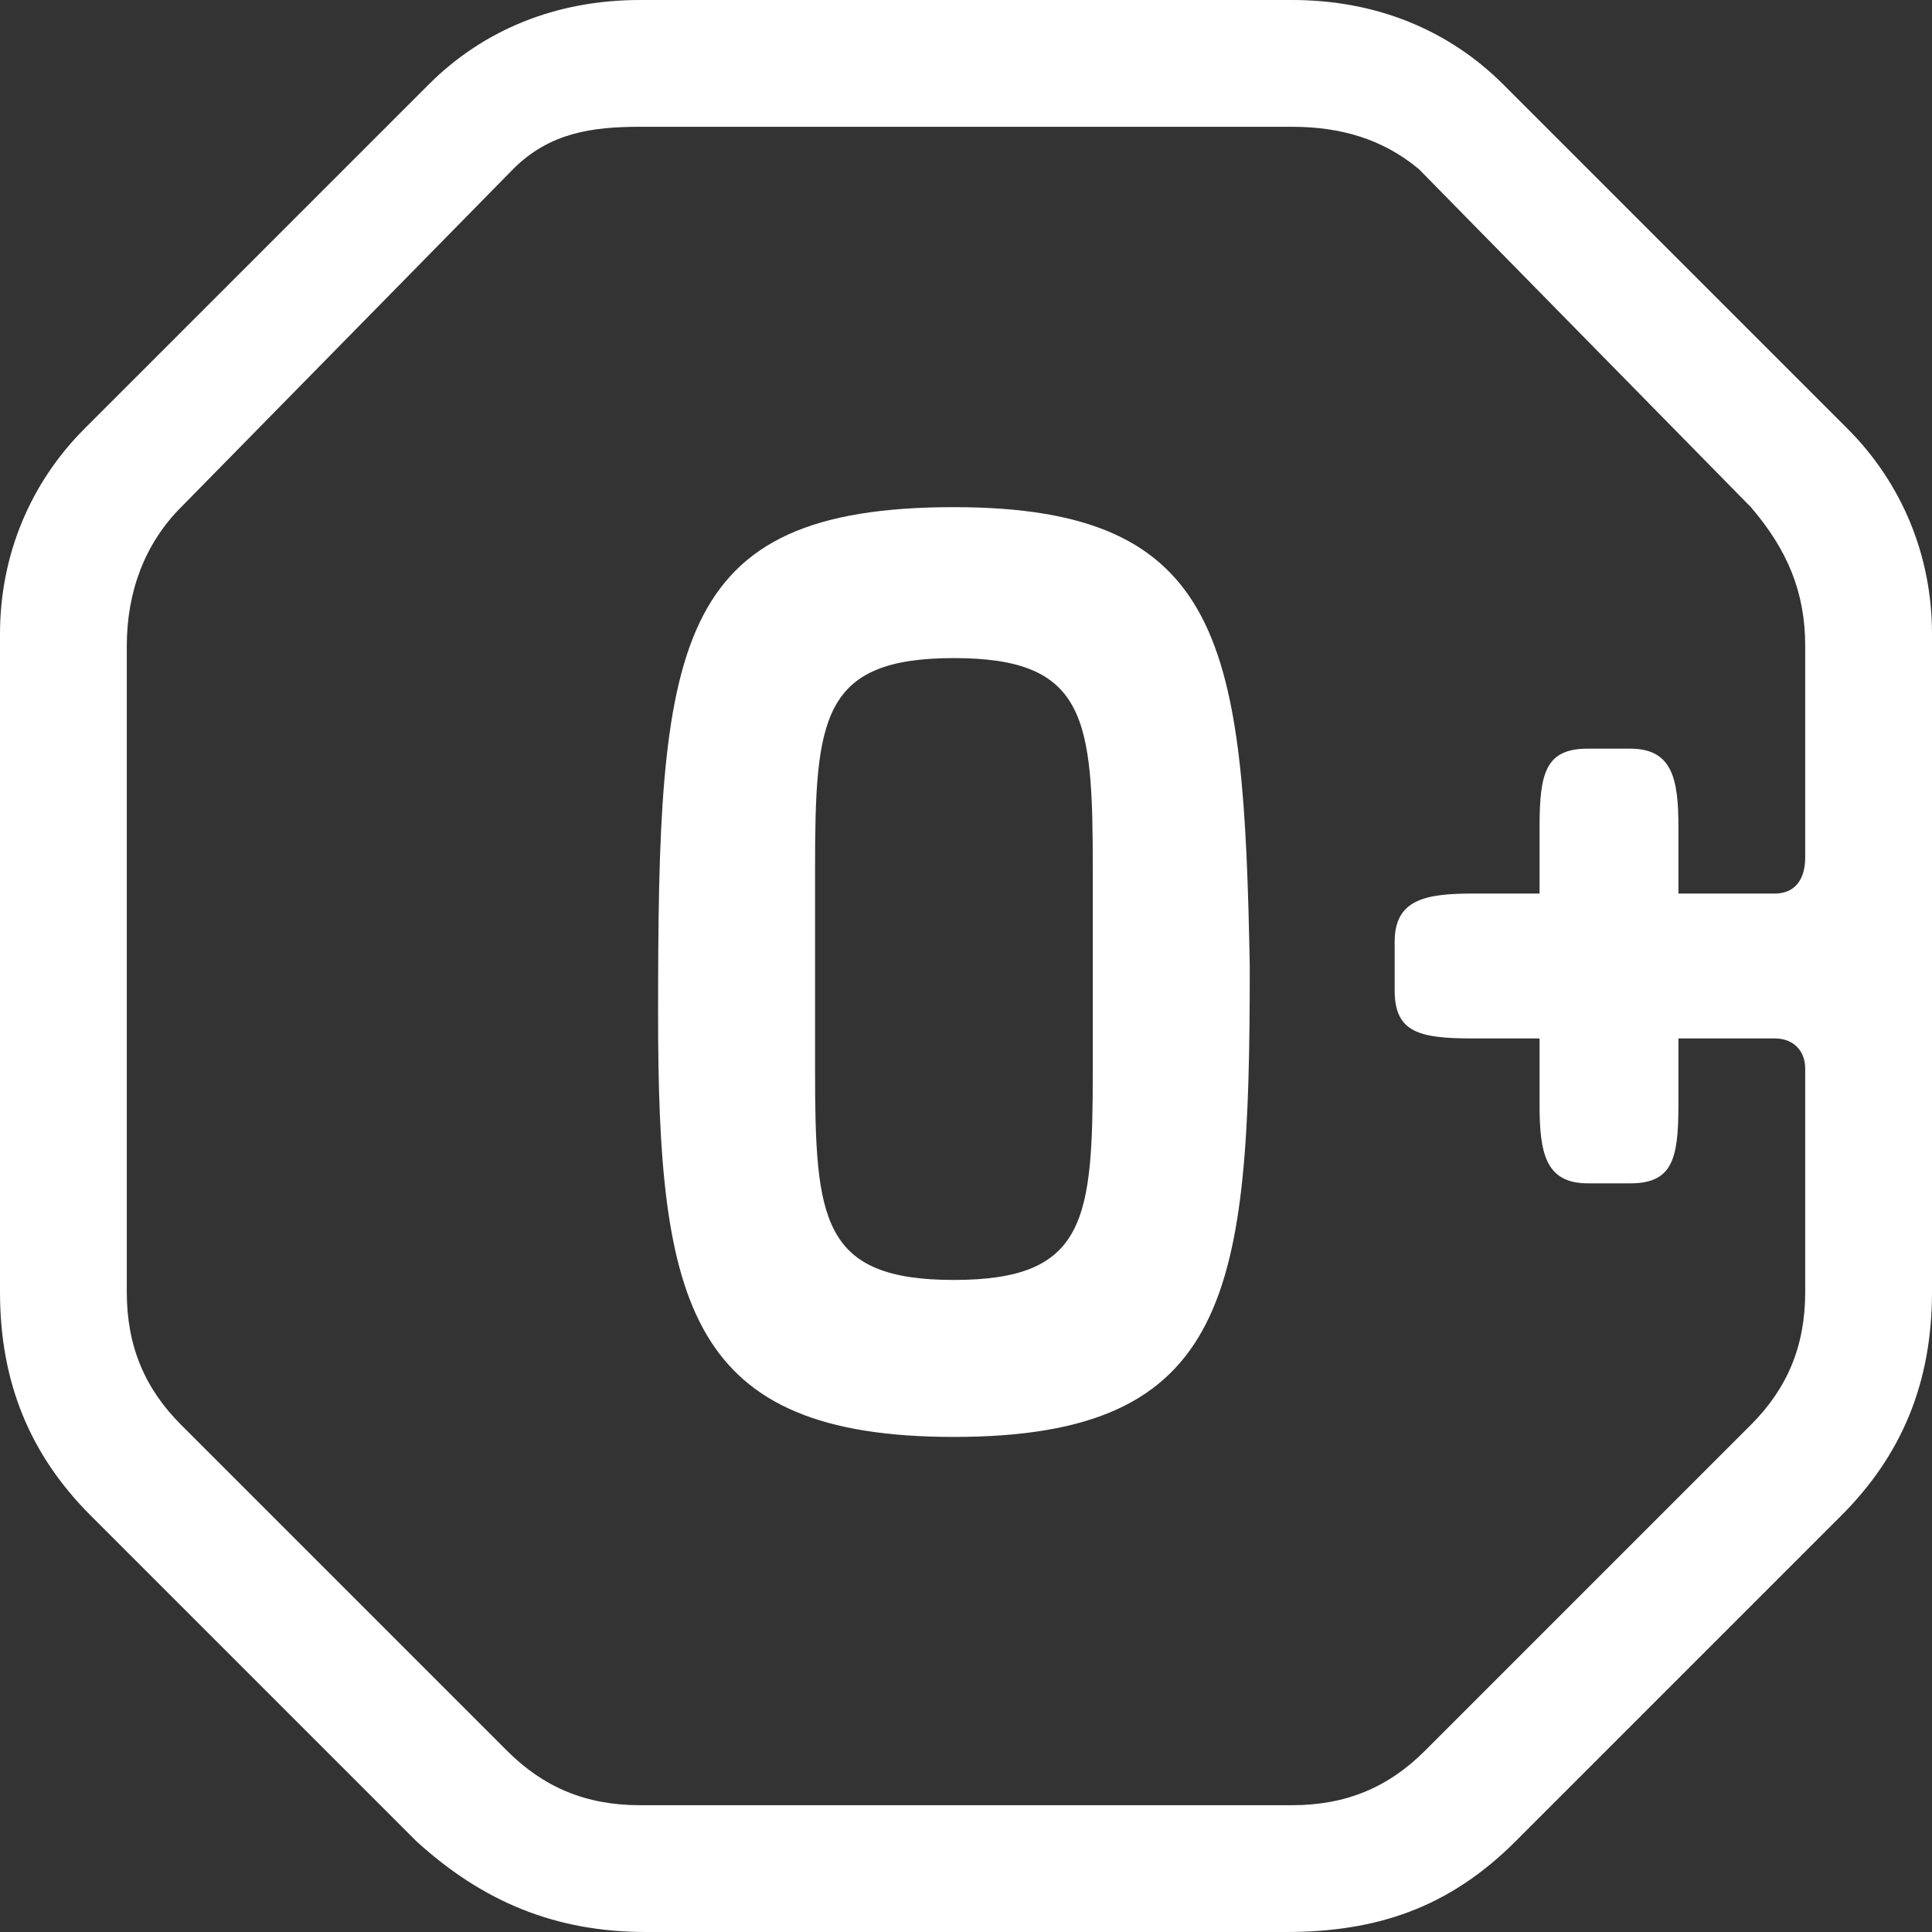
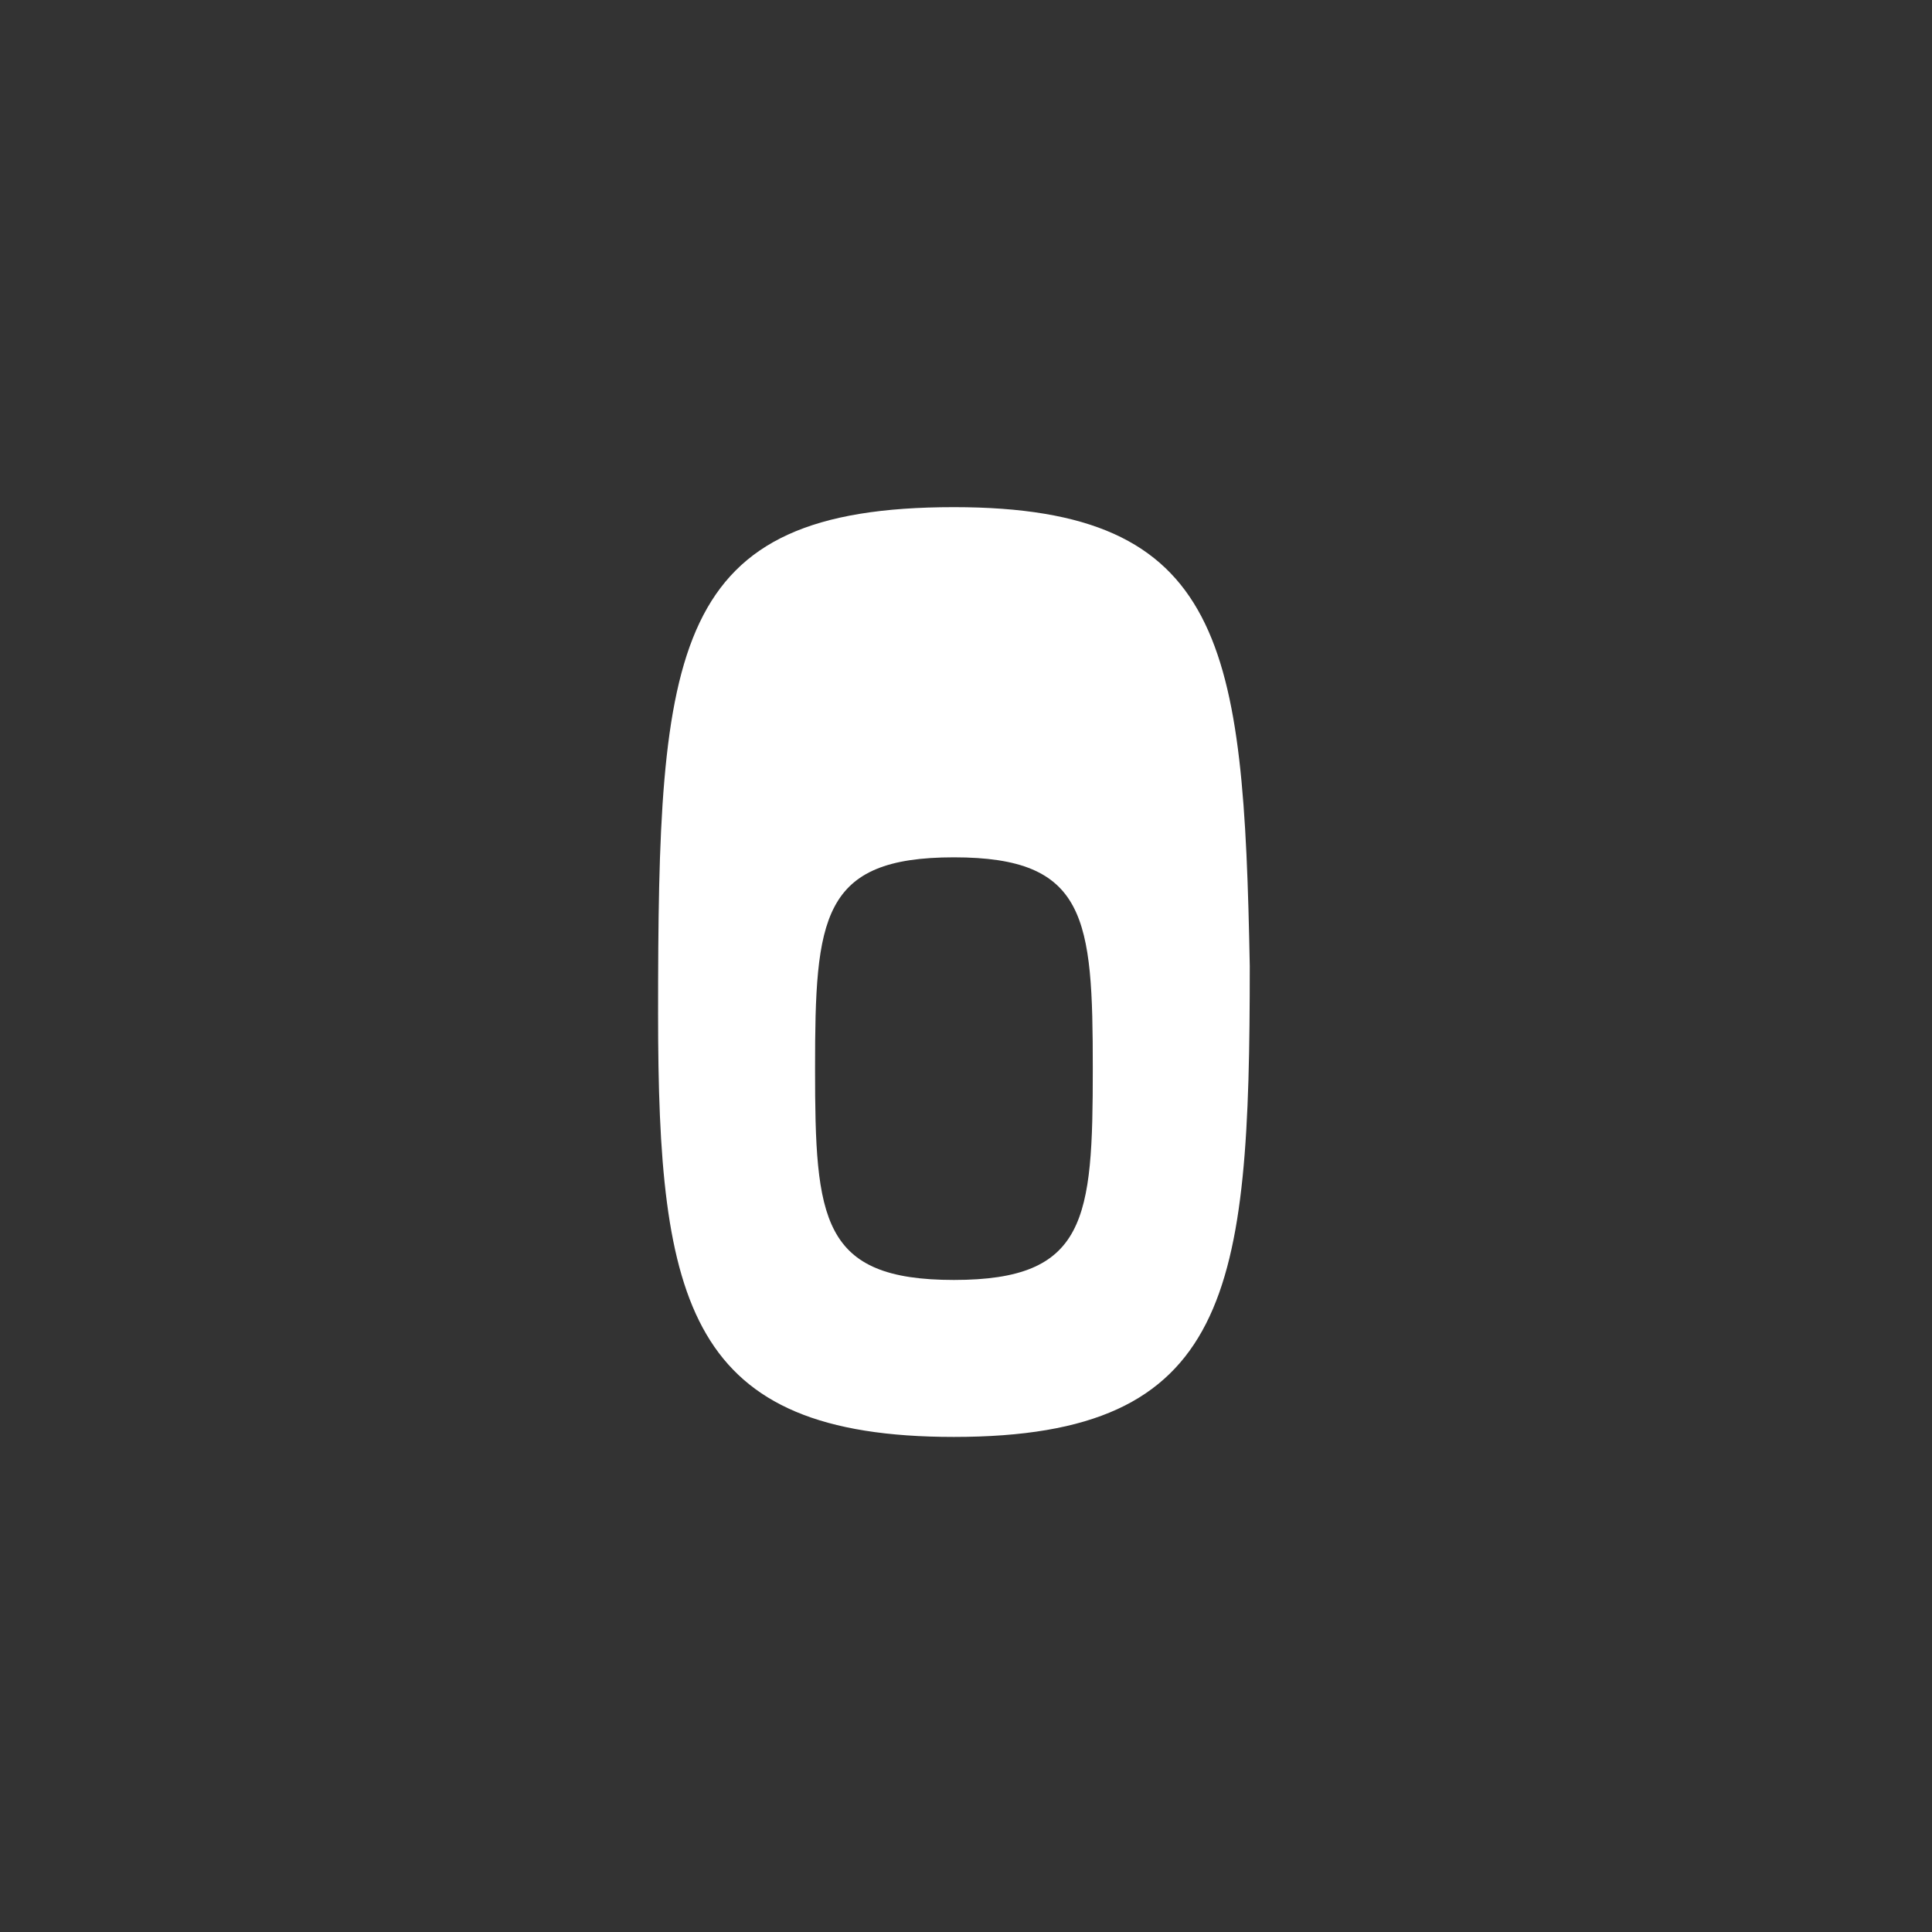
<svg xmlns="http://www.w3.org/2000/svg" version="1.1" id="Слой_1" x="0px" y="0px" viewBox="0 0 32 32" style="enable-background:new 0 0 32 32;" xml:space="preserve" fill="#fff">
  <rect x="0" y="0" width="32" height="32" fill="#333333" stroke="none" />
  <g>
-     <path d="M15.8,8.4c-4.7,0-4.9,2.3-4.9,8.4c0,4.8,0.5,7,4.9,7c4.6,0,4.9-2.4,4.9-7.8C20.6,10.7,20.3,8.4,15.8,8.4z M18.1,17.7   c0,2.5-0.1,3.5-2.3,3.5c-2.2,0-2.3-1-2.3-3.5v-3.3c0-2.5,0.1-3.5,2.3-3.5c2.2,0,2.3,1,2.3,3.5V17.7z" />
-     <path d="M24.9,1.4C24,0.5,22.8,0,21.4,0H10.6C9.2,0,8,0.5,7.1,1.4L1.4,7.1C0.5,8,0,9.2,0,10.5v10.9c0,1.5,0.5,2.7,1.5,3.7l5.4,5.4   C8,31.5,9.2,32,10.7,32h10.6c1.5,0,2.7-0.4,3.8-1.5l5.4-5.4c1-1,1.5-2.2,1.5-3.7V10.5c0-1.3-0.5-2.5-1.4-3.4L24.9,1.4z M29.9,14.2   c0,0.4-0.2,0.6-0.5,0.6h-1.6v-1.1c0-0.8-0.1-1.3-0.8-1.3h-0.7c-0.7,0-0.8,0.4-0.8,1.3v1.1h-1.1c-0.8,0-1.3,0.1-1.3,0.8v0.8   c0,0.7,0.4,0.8,1.3,0.8h1.1v1.1c0,0.8,0.1,1.3,0.8,1.3h0.7c0.7,0,0.8-0.4,0.8-1.3v-1.1h1.6c0.3,0,0.5,0.2,0.5,0.5v3.7   c0,0.9-0.3,1.6-0.9,2.2L23.6,29c-0.6,0.6-1.3,0.9-2.2,0.9H10.6c-0.9,0-1.6-0.3-2.2-0.9L3,23.6c-0.6-0.6-0.9-1.3-0.9-2.2V10.7   c0-0.9,0.3-1.7,0.9-2.3l5.5-5.6c0.6-0.6,1.3-0.7,2.1-0.7h10.8c0.8,0,1.5,0.2,2.1,0.7l5.5,5.6c0.6,0.7,0.9,1.4,0.9,2.3V14.2z" />
+     <path d="M15.8,8.4c-4.7,0-4.9,2.3-4.9,8.4c0,4.8,0.5,7,4.9,7c4.6,0,4.9-2.4,4.9-7.8C20.6,10.7,20.3,8.4,15.8,8.4z M18.1,17.7   c0,2.5-0.1,3.5-2.3,3.5c-2.2,0-2.3-1-2.3-3.5c0-2.5,0.1-3.5,2.3-3.5c2.2,0,2.3,1,2.3,3.5V17.7z" />
  </g>
</svg>